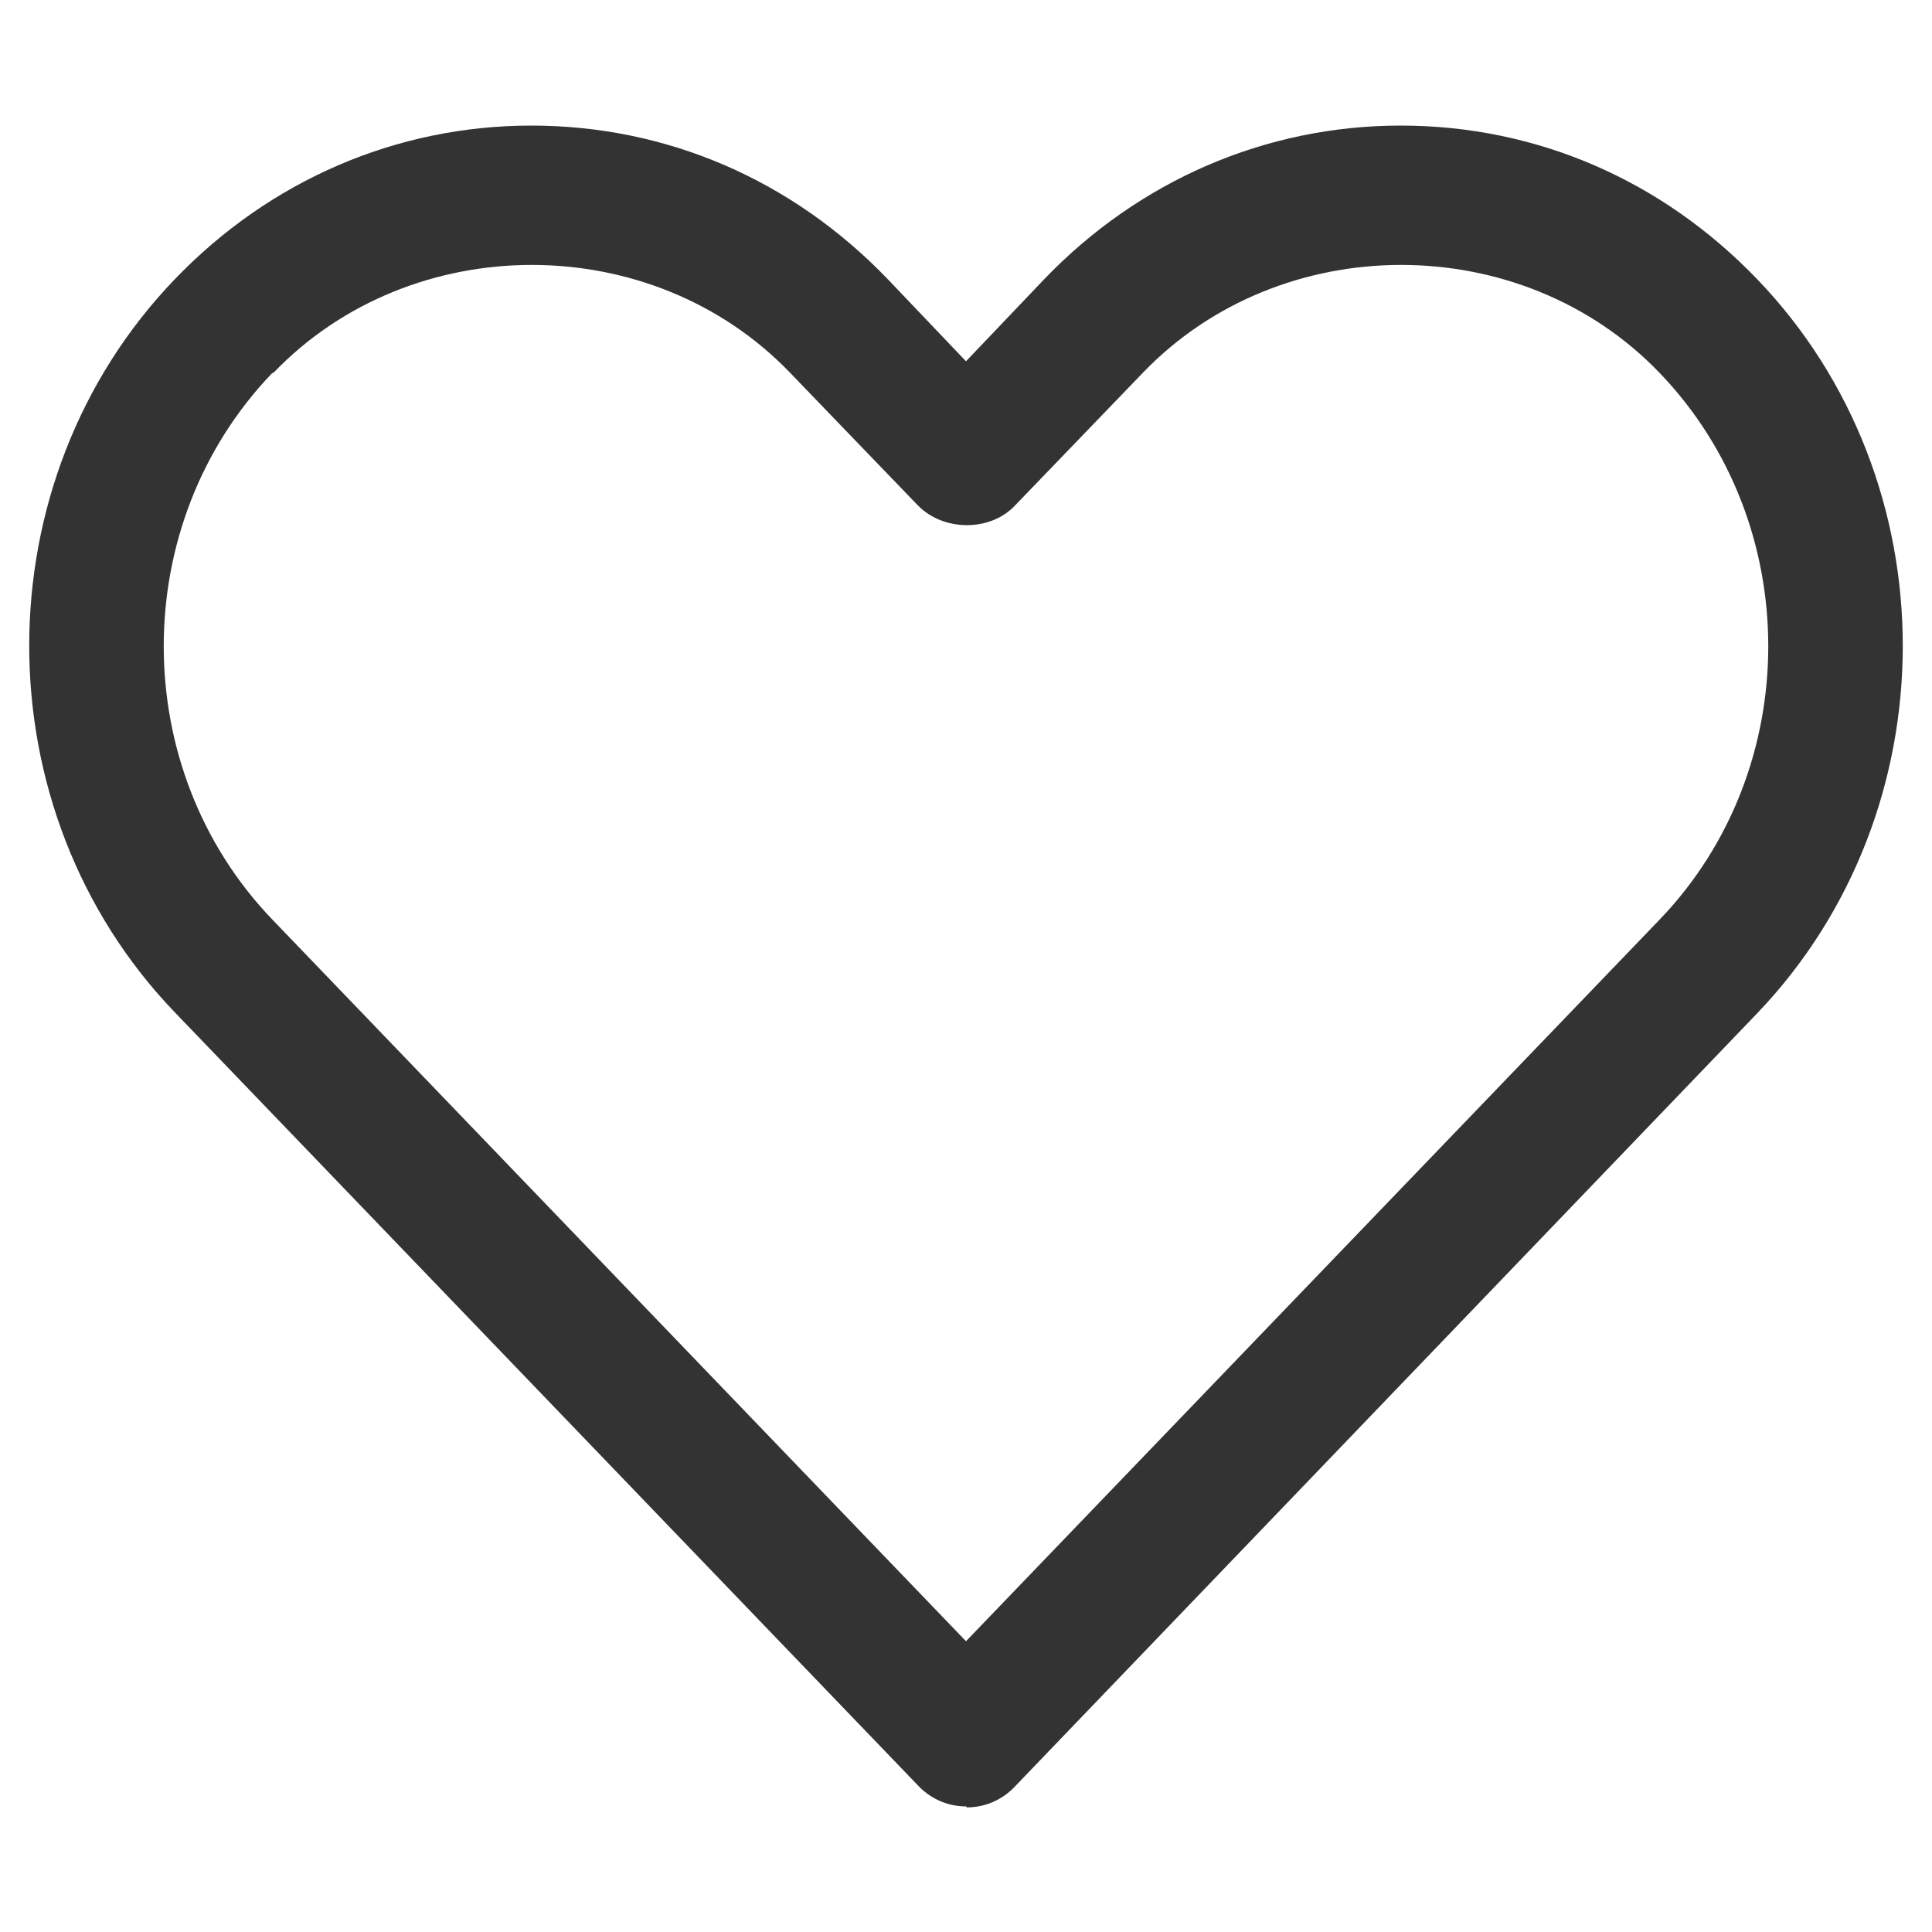
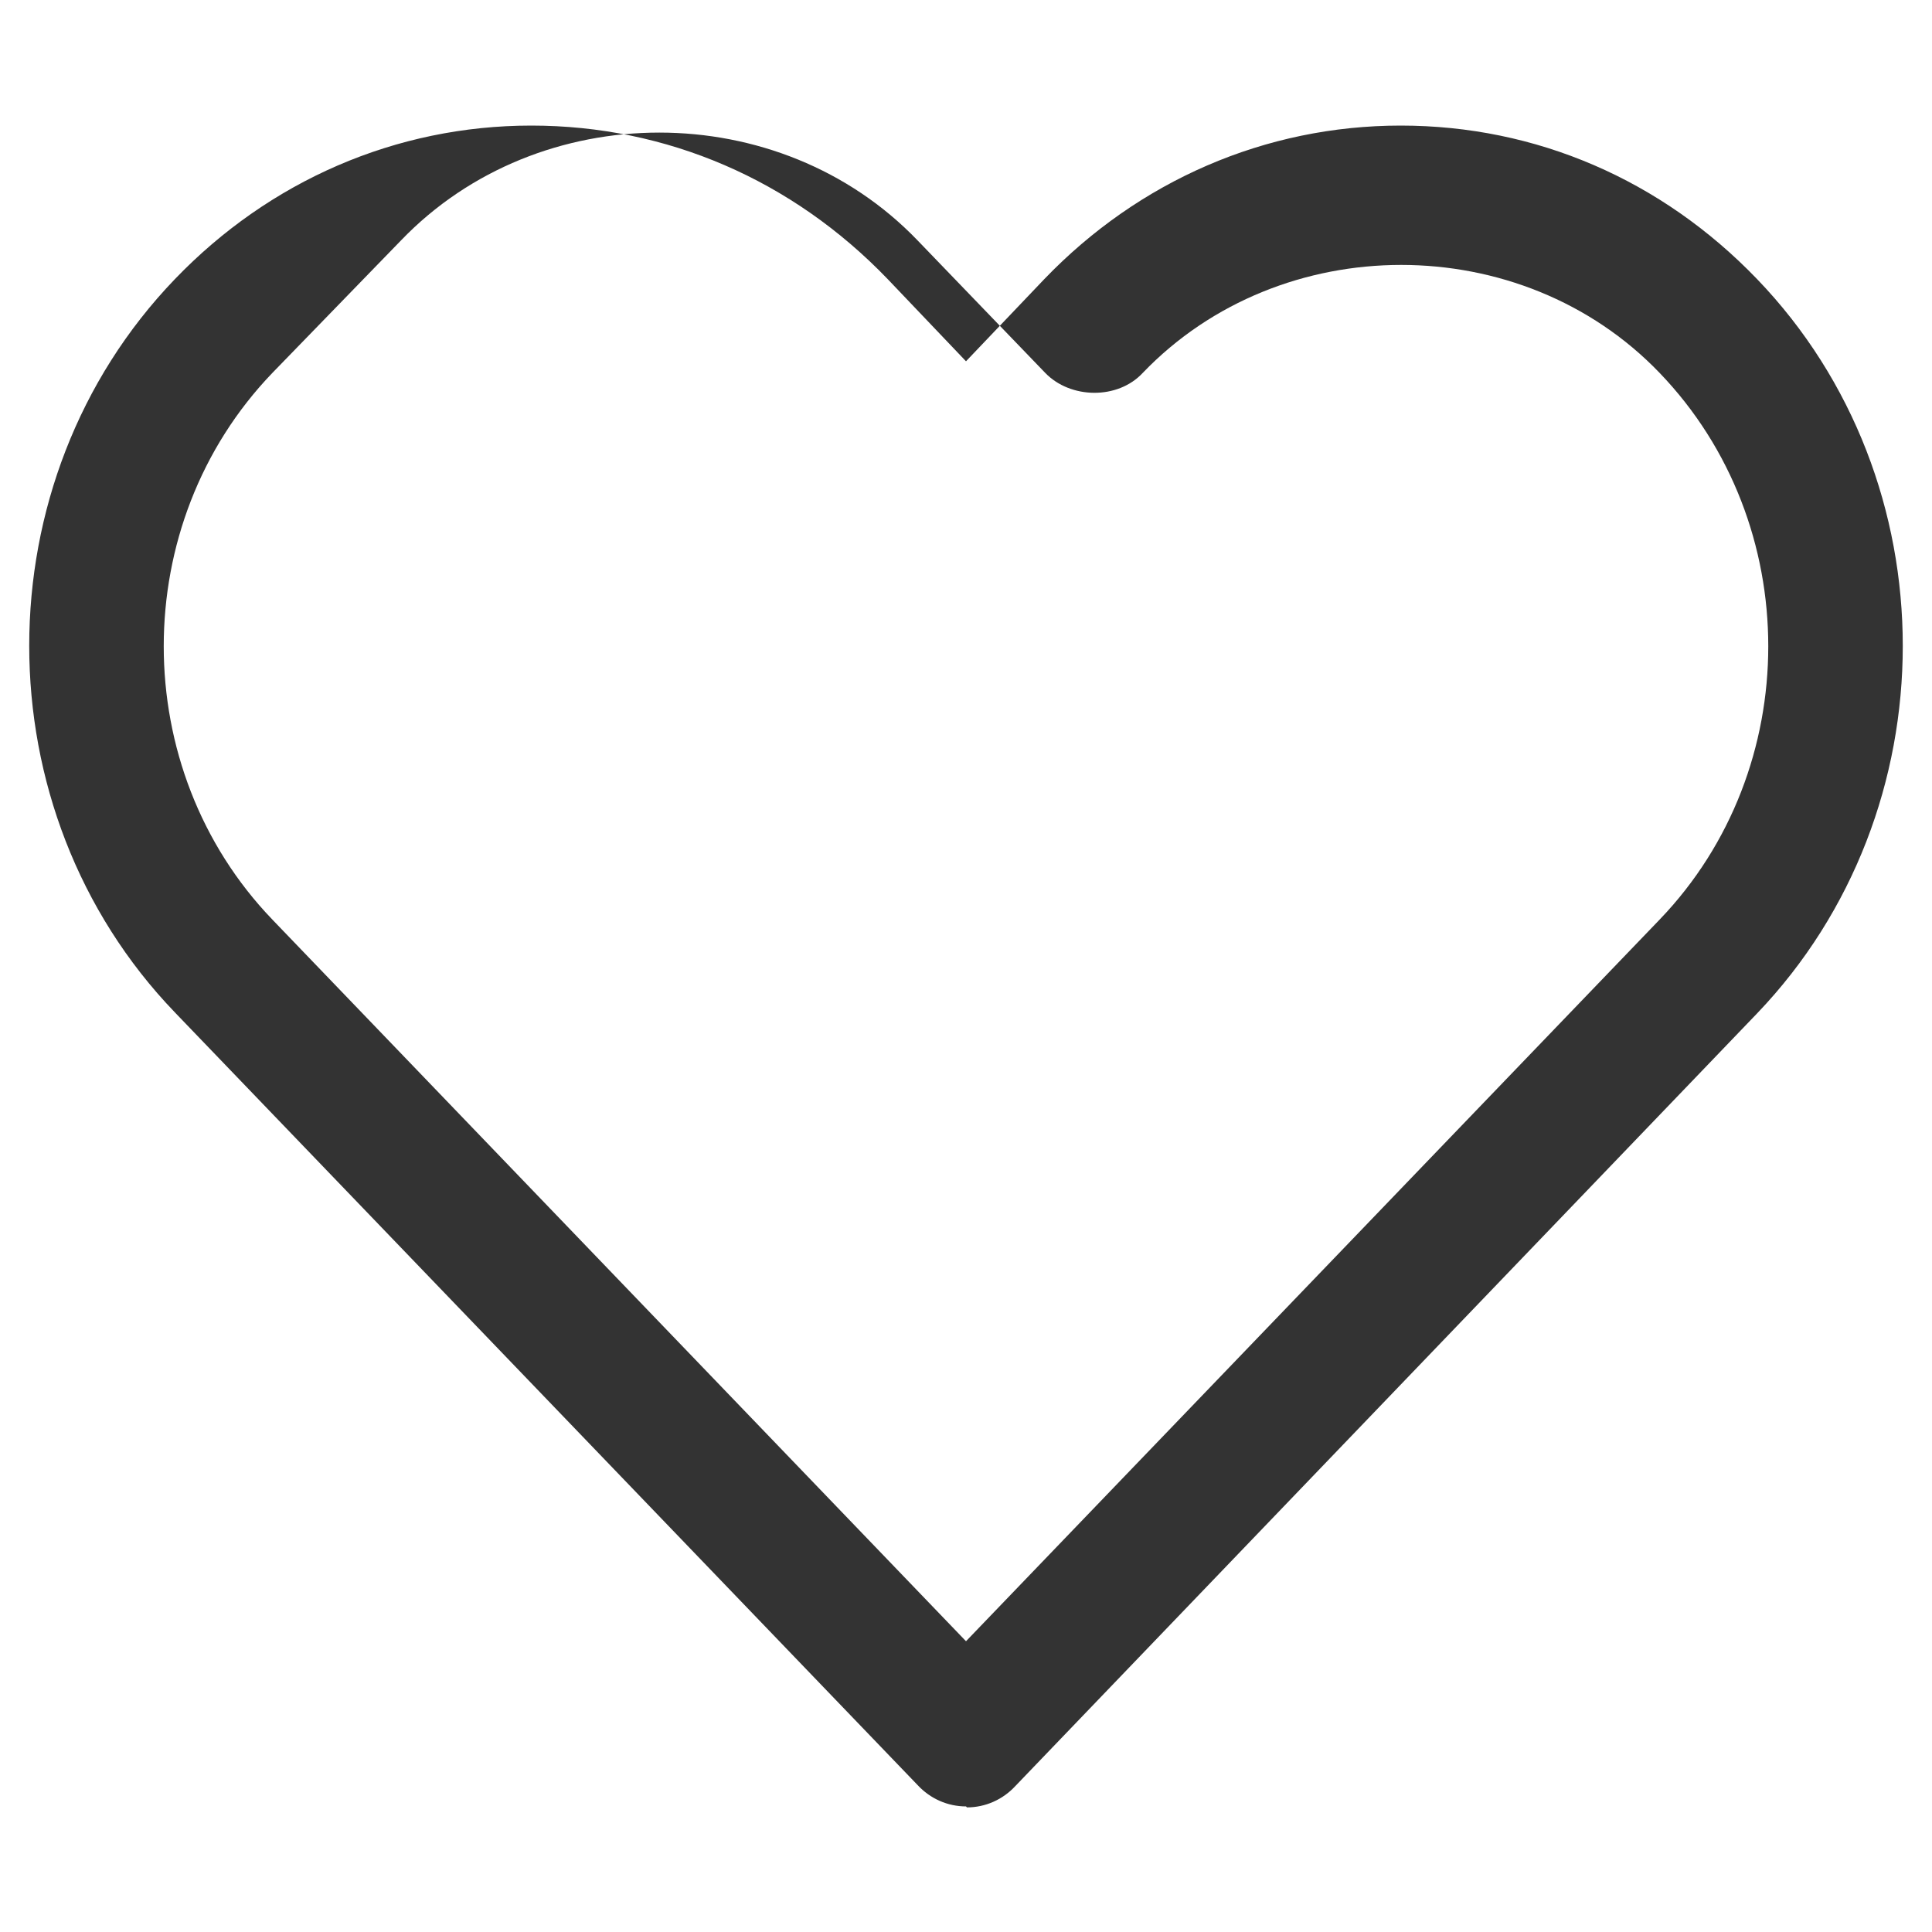
<svg xmlns="http://www.w3.org/2000/svg" id="Layer_1" viewBox="0 0 20 20">
  <defs>
    <style>.cls-1{fill:#333;}</style>
  </defs>
-   <path class="cls-1" d="M10,18.7c-.19,0-.37-.08-.5-.22L1.81,10.48C-.2,8.39-.2,4.98,1.81,2.89h0c.98-1.02,2.29-1.59,3.69-1.59s2.7,.56,3.69,1.59l.81,.85,.81-.85c.98-1.02,2.29-1.59,3.69-1.59s2.7,.56,3.69,1.59c2.01,2.09,2.01,5.5,0,7.6l-7.68,8c-.13,.14-.31,.22-.5,.22ZM2.82,3.86h0c-1.5,1.56-1.5,4.1,0,5.66l7.18,7.47,7.18-7.47c1.5-1.56,1.5-4.1,0-5.66-1.43-1.49-3.92-1.49-5.35,0l-1.32,1.37c-.26,.28-.75,.27-1.01,0l-1.32-1.37c-1.43-1.49-3.92-1.49-5.35,0Z" />
+   <path class="cls-1" d="M10,18.7c-.19,0-.37-.08-.5-.22L1.81,10.48C-.2,8.39-.2,4.98,1.81,2.89h0c.98-1.02,2.29-1.59,3.69-1.59s2.7,.56,3.69,1.59l.81,.85,.81-.85c.98-1.02,2.29-1.59,3.69-1.59s2.7,.56,3.69,1.59c2.01,2.09,2.01,5.5,0,7.6l-7.68,8c-.13,.14-.31,.22-.5,.22ZM2.82,3.86h0c-1.5,1.56-1.5,4.1,0,5.66l7.18,7.47,7.18-7.47c1.5-1.56,1.5-4.1,0-5.66-1.43-1.49-3.92-1.49-5.35,0c-.26,.28-.75,.27-1.01,0l-1.32-1.37c-1.43-1.49-3.92-1.49-5.35,0Z" />
</svg>